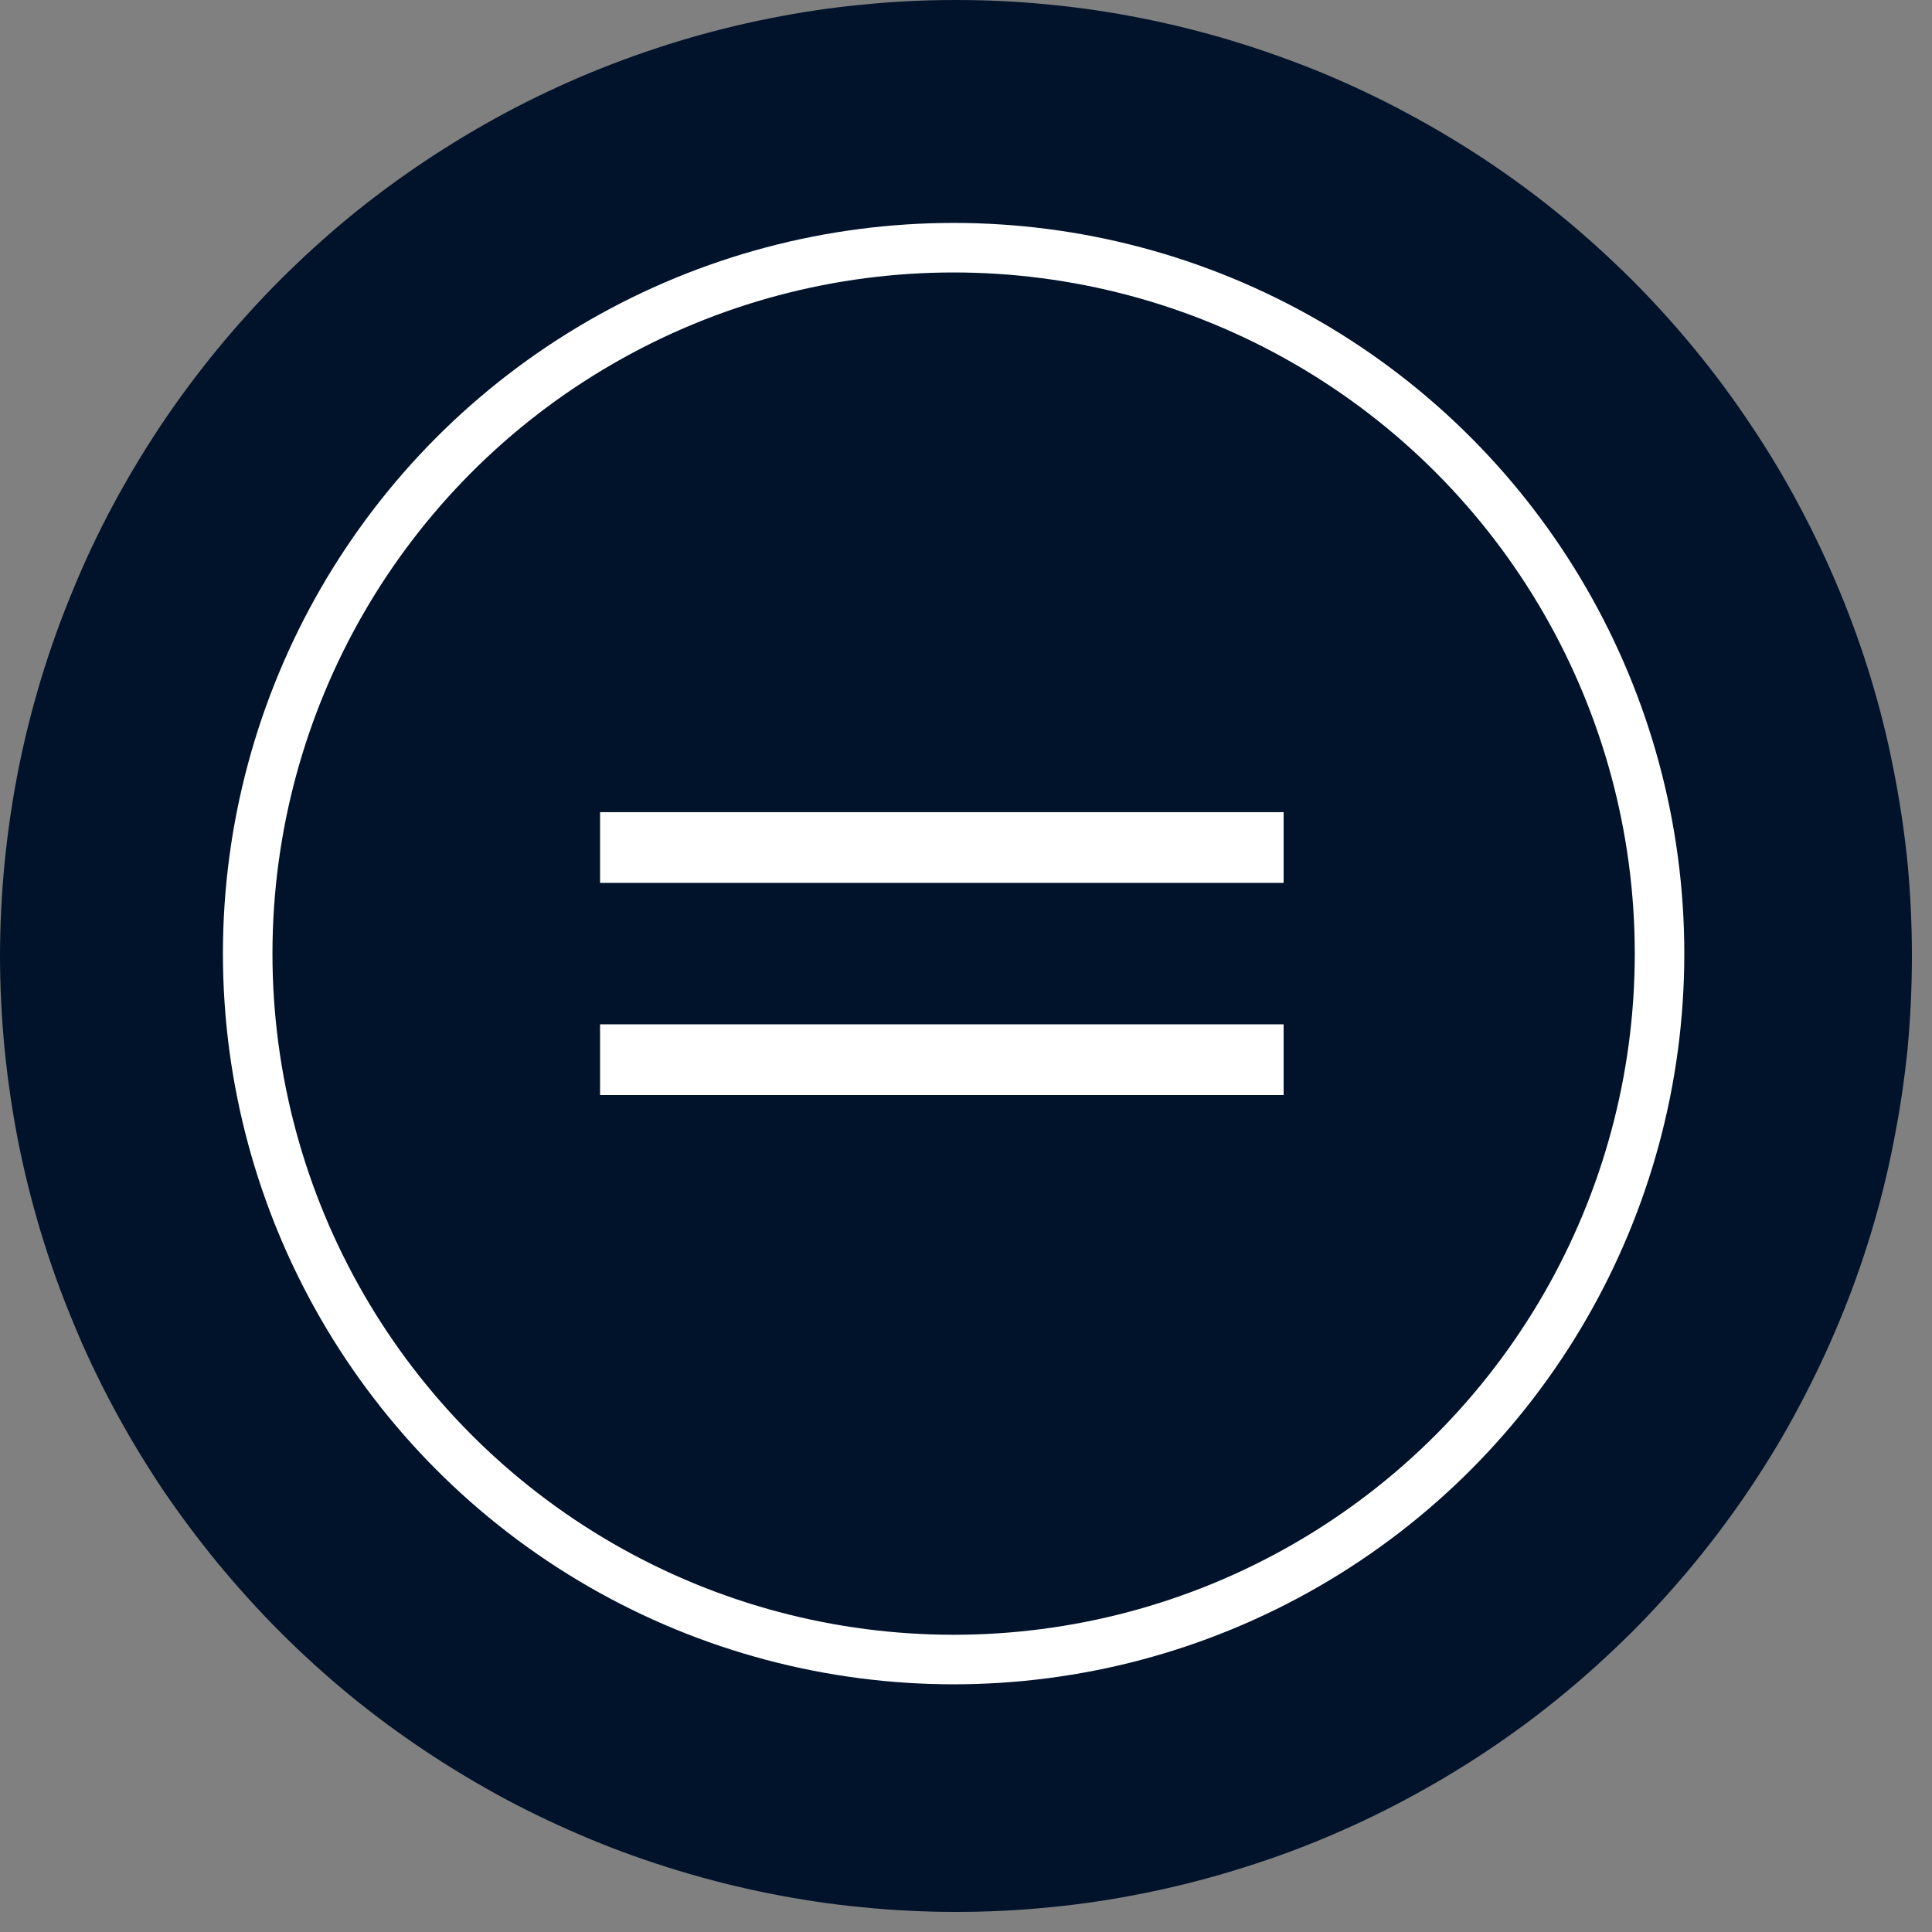
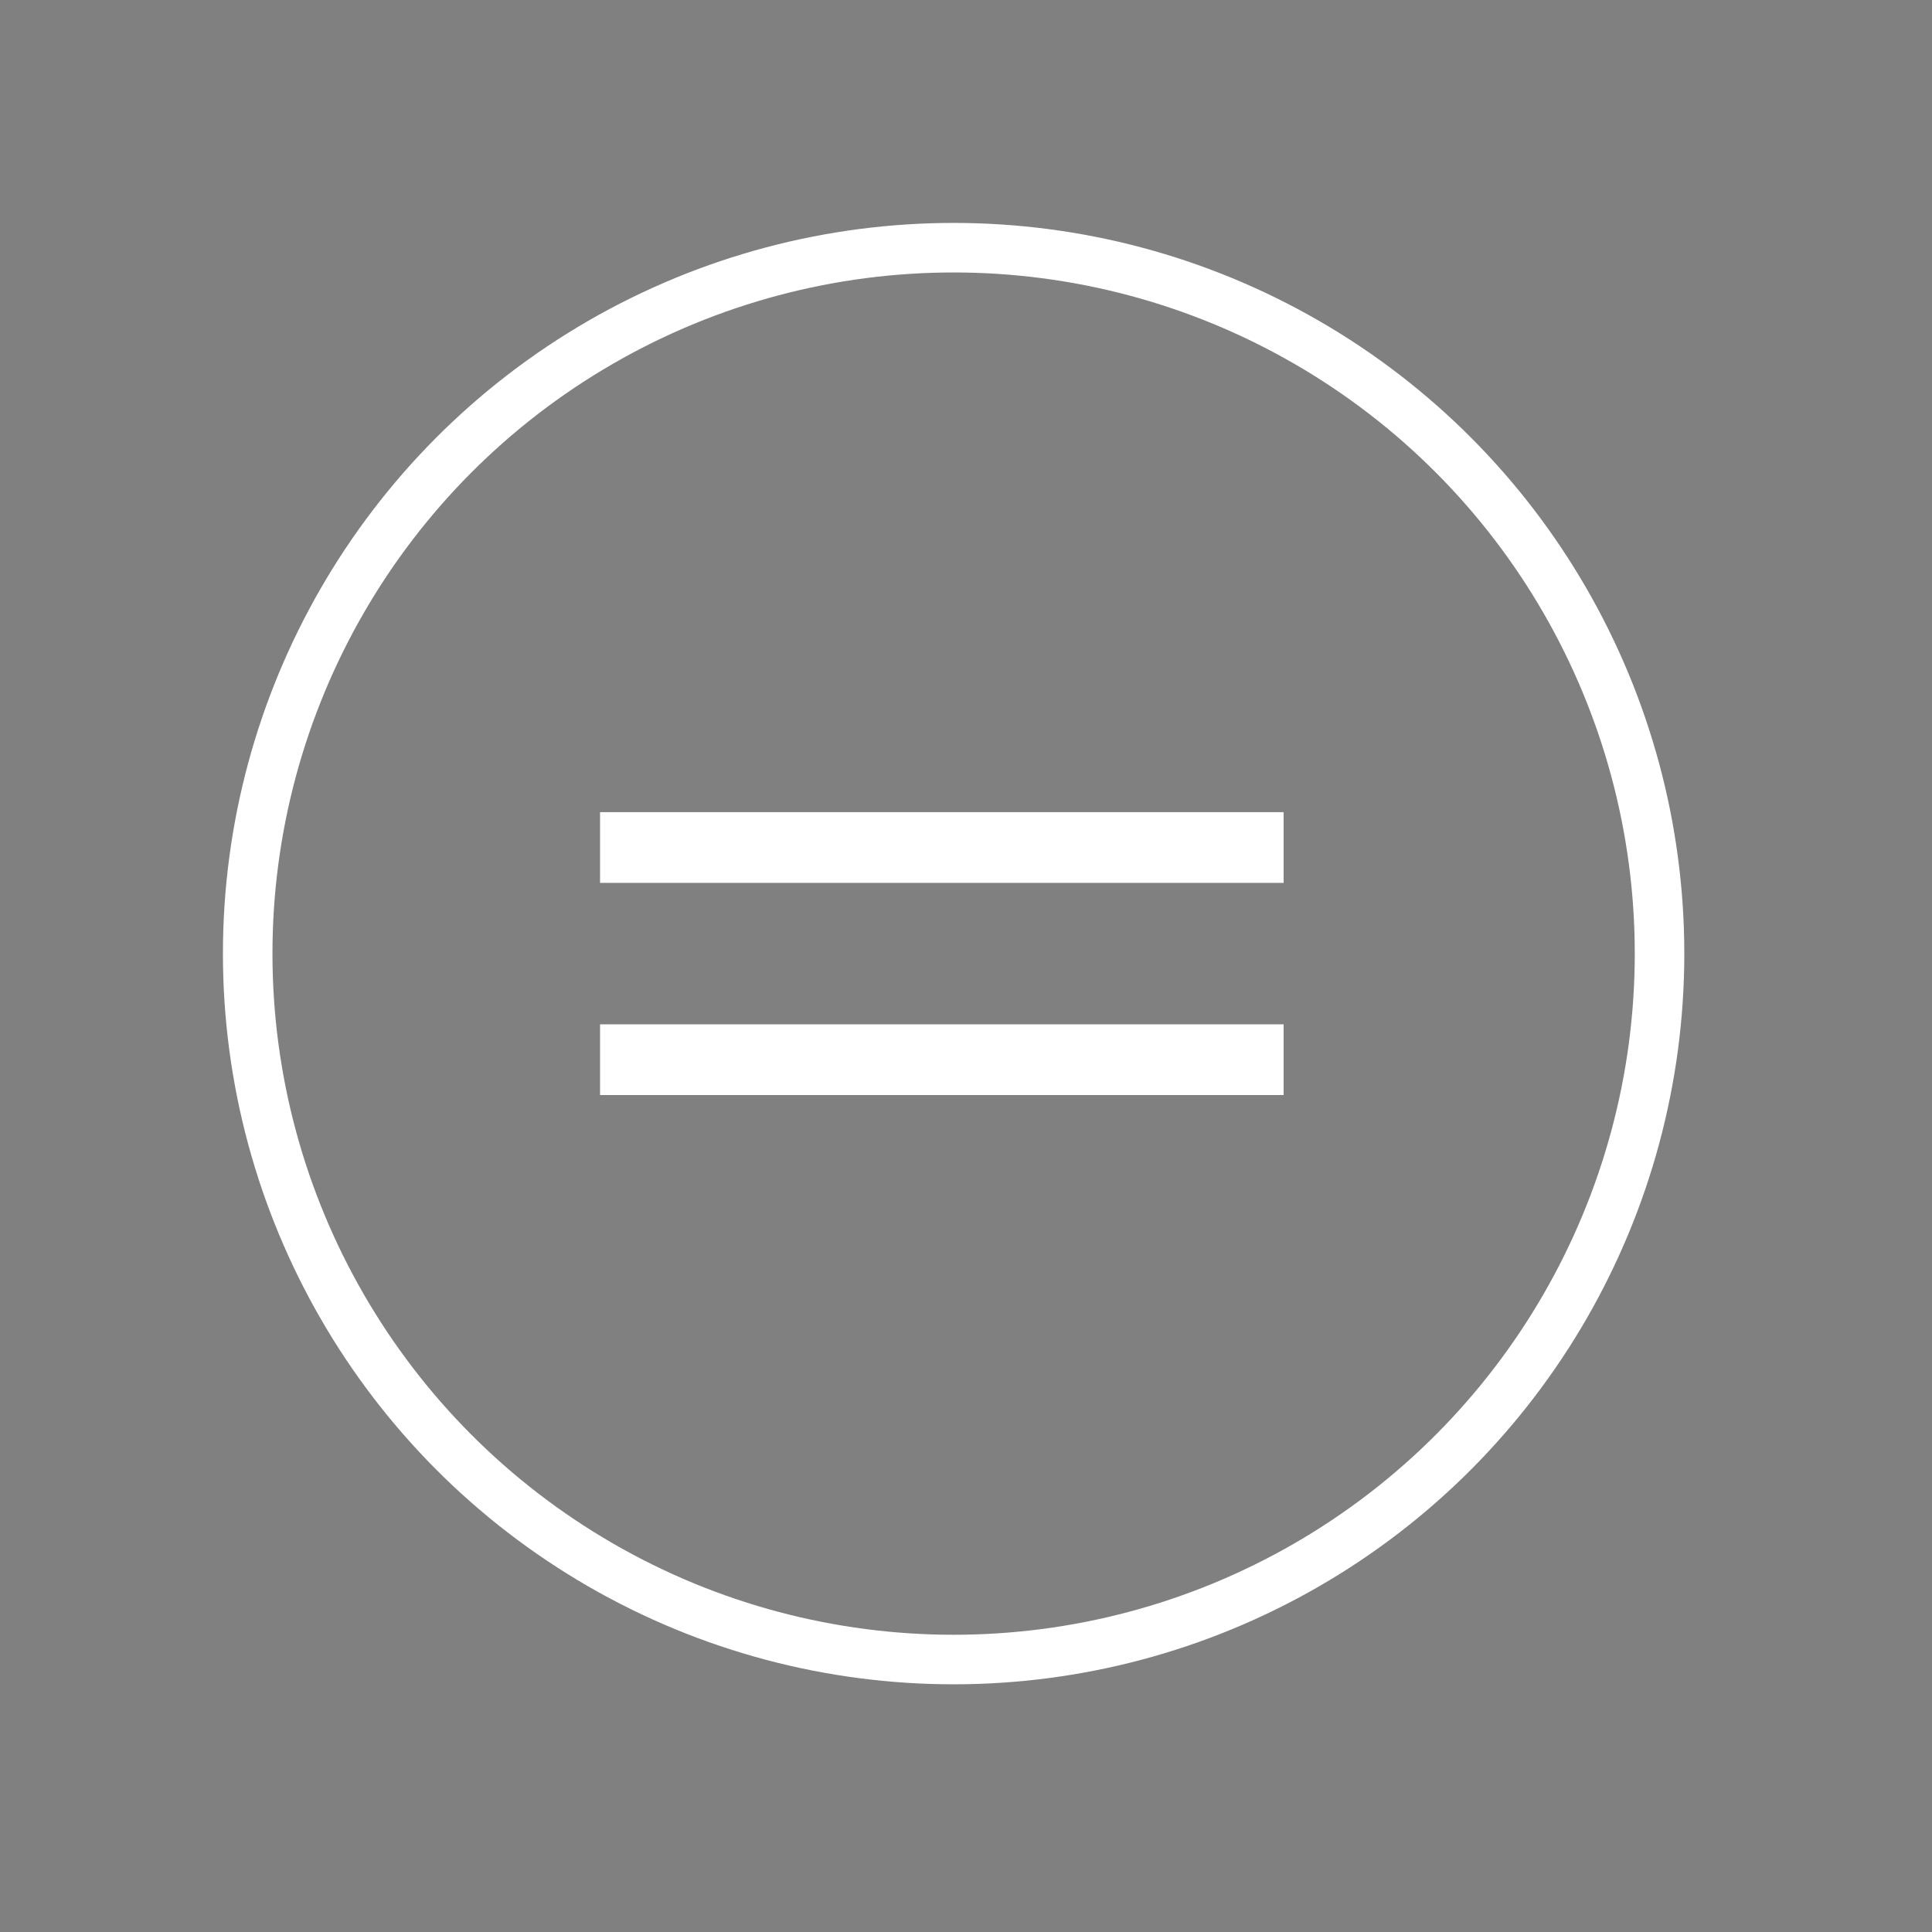
<svg xmlns="http://www.w3.org/2000/svg" width="78" height="78" viewBox="0 0 78 78" fill="none">
  <rect x="0" y="0" width="78" height="78" fill="#808080" stroke="none" />
-   <path d="M77.189 38.599C77.189 39.862 77.129 41.117 77.01 42.38C76.882 43.635 76.694 44.881 76.446 46.127C76.207 47.365 75.9 48.586 75.533 49.798C75.166 51.01 74.739 52.196 74.252 53.365C73.766 54.535 73.228 55.67 72.631 56.788C72.042 57.907 71.393 58.982 70.685 60.041C69.985 61.09 69.234 62.098 68.431 63.079C67.629 64.052 66.784 64.991 65.888 65.888C64.991 66.775 64.061 67.629 63.079 68.431C62.106 69.234 61.09 69.985 60.041 70.685C58.991 71.385 57.907 72.033 56.788 72.631C55.679 73.228 54.535 73.766 53.365 74.252C52.196 74.739 51.01 75.157 49.798 75.524C48.594 75.891 47.365 76.199 46.127 76.446C44.889 76.694 43.635 76.882 42.38 77.001C41.125 77.129 39.862 77.189 38.599 77.189C37.335 77.189 36.072 77.129 34.817 77.001C33.554 76.882 32.308 76.694 31.07 76.446C29.824 76.199 28.603 75.891 27.391 75.524C26.188 75.157 24.993 74.739 23.832 74.252C22.662 73.766 21.519 73.228 20.4 72.631C19.291 72.033 18.207 71.385 17.157 70.685C16.107 69.985 15.091 69.234 14.11 68.431C13.136 67.629 12.198 66.775 11.31 65.888C10.414 64.991 9.569 64.052 8.766 63.079C7.964 62.098 7.213 61.09 6.504 60.041C5.804 58.982 5.156 57.907 4.558 56.788C3.961 55.67 3.423 54.535 2.945 53.365C2.458 52.196 2.032 51.01 1.664 49.798C1.297 48.586 0.99 47.365 0.743 46.127C0.495 44.881 0.316 43.635 0.188 42.38C0.068 41.117 0 39.862 0 38.599C0 37.327 0.068 36.072 0.188 34.809C0.316 33.554 0.495 32.308 0.743 31.062C0.99 29.824 1.297 28.603 1.664 27.391C2.032 26.179 2.458 24.993 2.945 23.823C3.423 22.654 3.961 21.519 4.558 20.4C5.156 19.291 5.804 18.207 6.504 17.157C7.213 16.098 7.964 15.091 8.766 14.11C9.569 13.136 10.414 12.198 11.31 11.301C12.198 10.414 13.136 9.56 14.11 8.758C15.091 7.955 16.107 7.204 17.157 6.504C18.207 5.804 19.291 5.156 20.4 4.558C21.519 3.961 22.662 3.423 23.832 2.936C24.993 2.458 26.188 2.032 27.391 1.664C28.603 1.297 29.824 0.99 31.07 0.743C32.308 0.495 33.554 0.307 34.817 0.188C36.072 0.06 37.335 0 38.599 0C39.862 0 41.125 0.06 42.38 0.188C43.635 0.307 44.889 0.495 46.127 0.743C47.365 0.99 48.594 1.297 49.798 1.664C51.01 2.032 52.196 2.458 53.365 2.936C54.535 3.423 55.679 3.961 56.788 4.558C57.907 5.156 58.991 5.804 60.041 6.504C61.09 7.204 62.106 7.955 63.079 8.758C64.061 9.56 64.991 10.414 65.888 11.301C66.784 12.198 67.629 13.136 68.431 14.11C69.234 15.091 69.985 16.098 70.685 17.157C71.393 18.207 72.042 19.291 72.631 20.4C73.228 21.519 73.766 22.654 74.252 23.823C74.739 24.993 75.166 26.179 75.533 27.391C75.9 28.603 76.207 29.824 76.446 31.062C76.694 32.308 76.882 33.554 77.01 34.809C77.129 36.072 77.189 37.327 77.189 38.599Z" fill="#00132B" />
  <rect x="24.726" y="33.289" width="26.597" height="1.855" fill="white" stroke="white" />
  <rect x="24.726" y="41.855" width="26.597" height="1.855" fill="white" stroke="white" />
  <circle cx="38.5" cy="38.5" r="28.5" stroke="white" stroke-width="2" />
</svg>